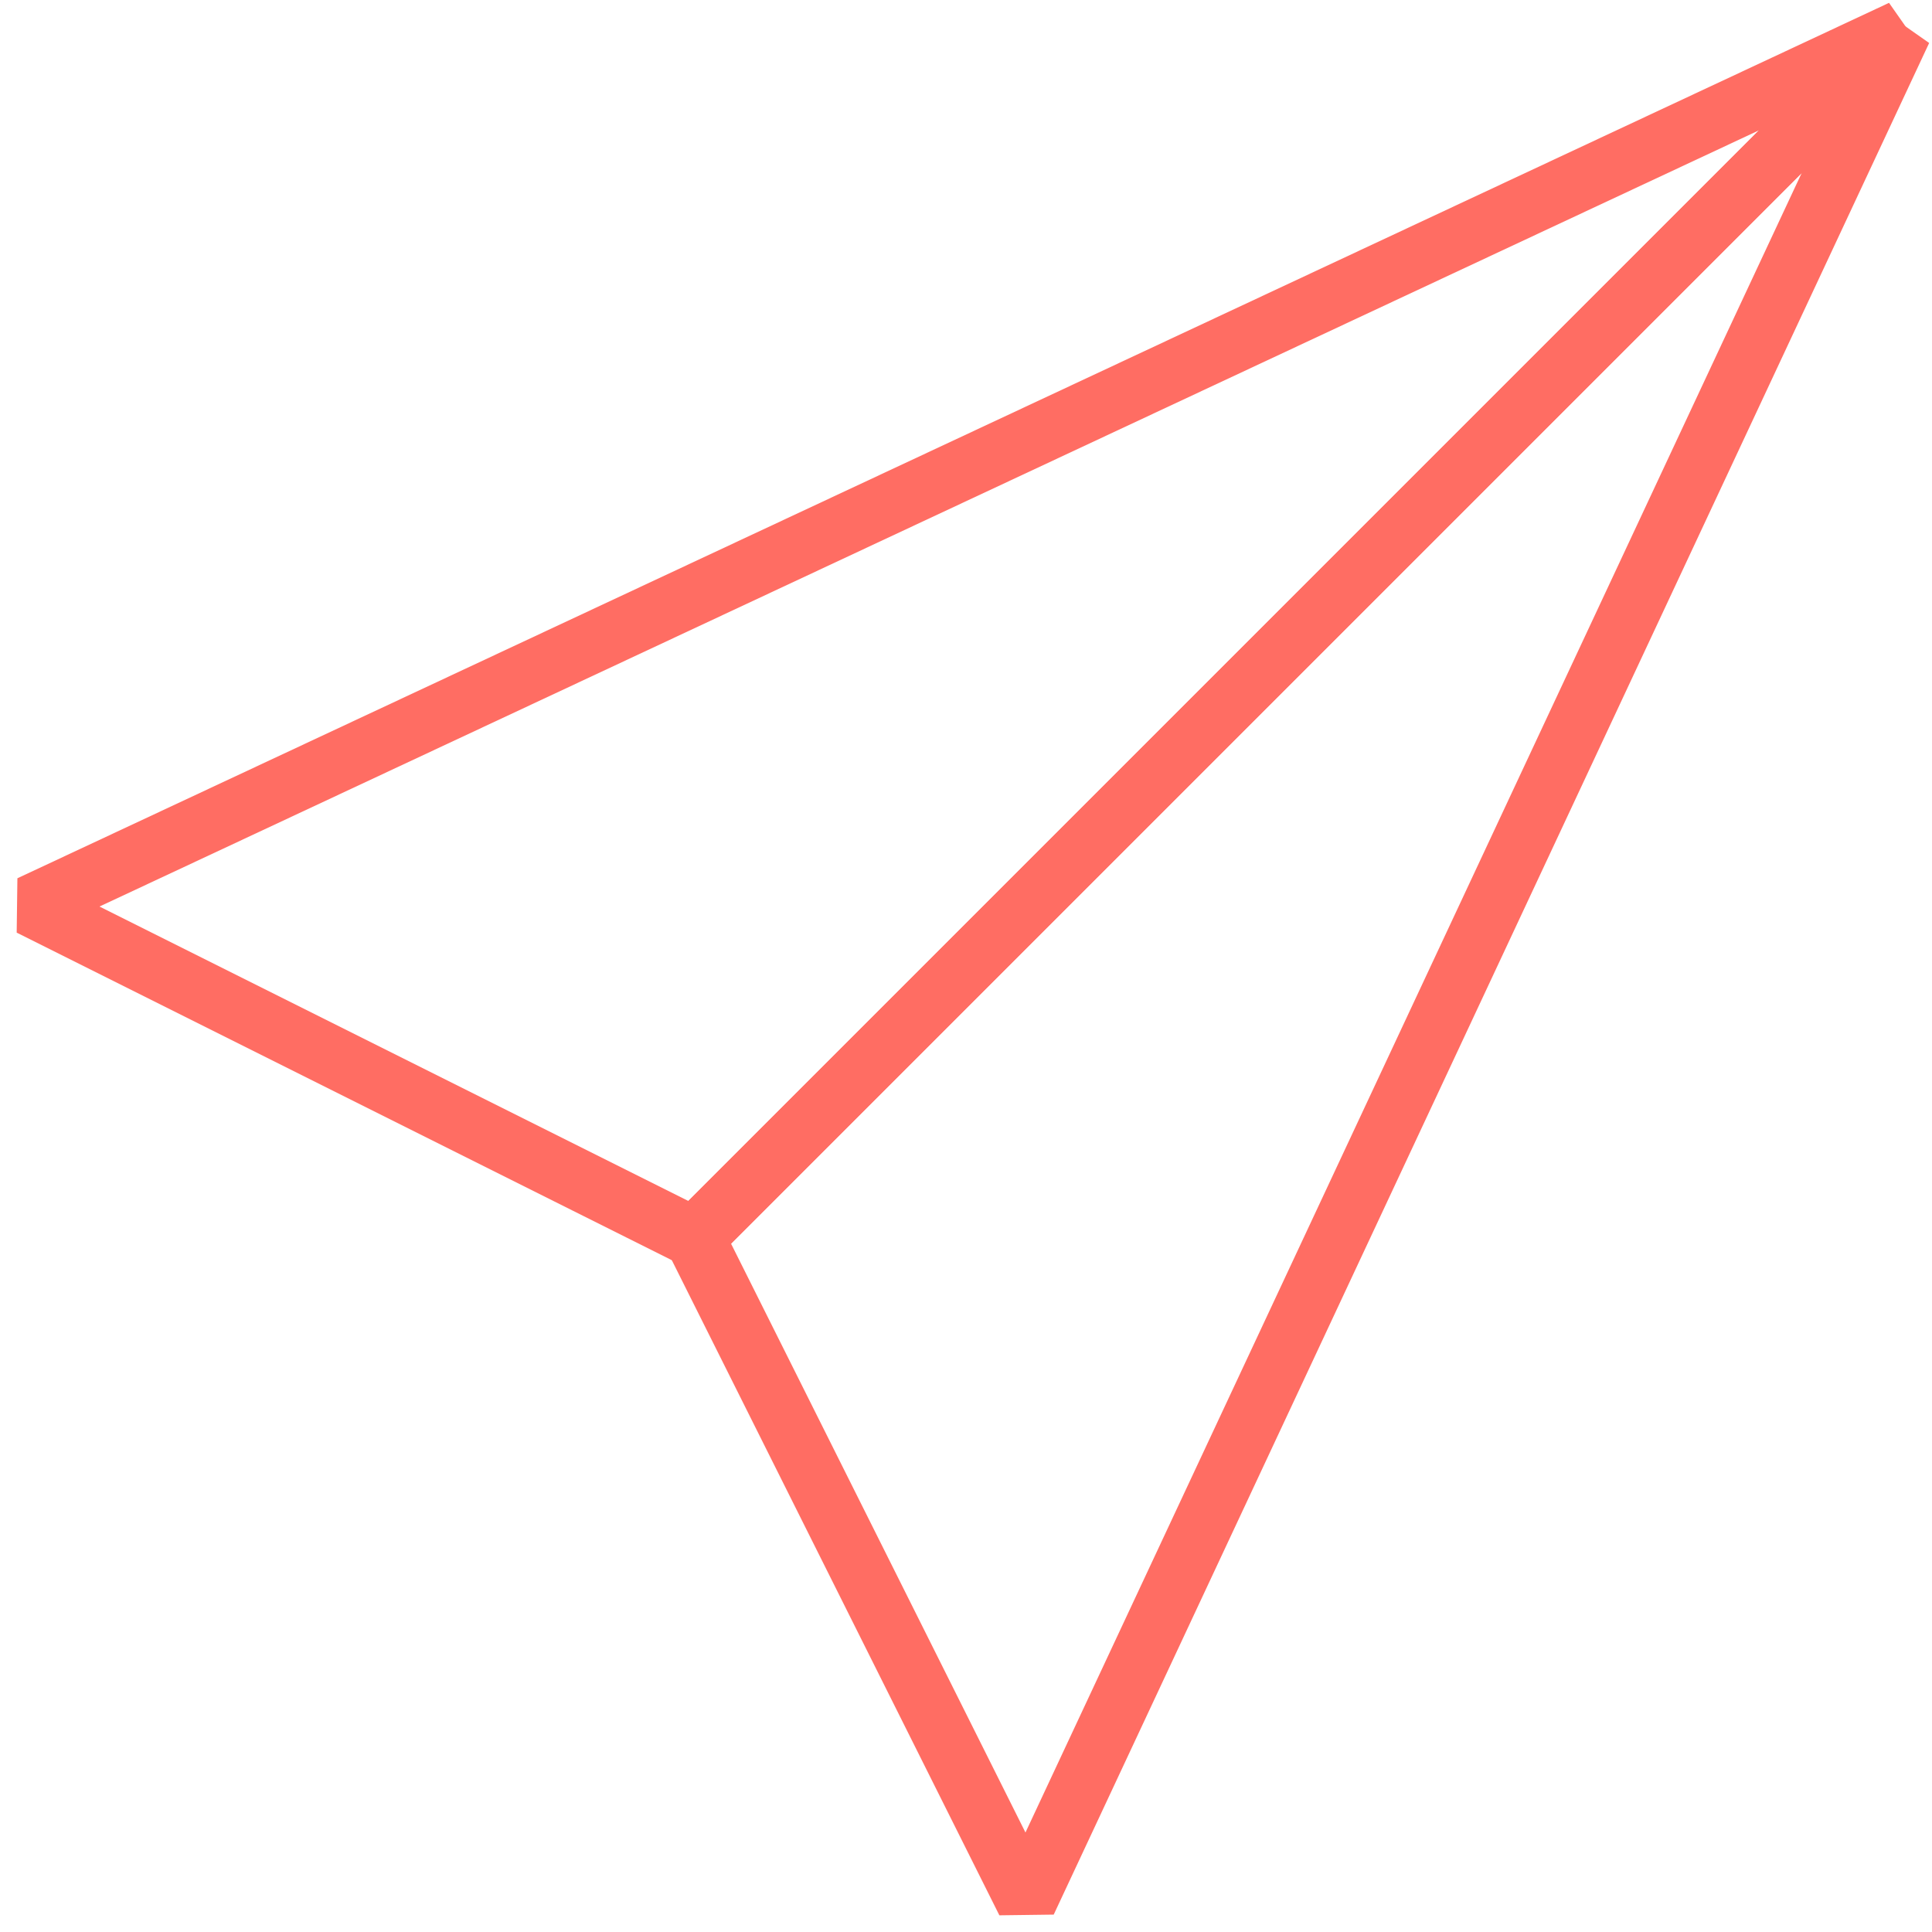
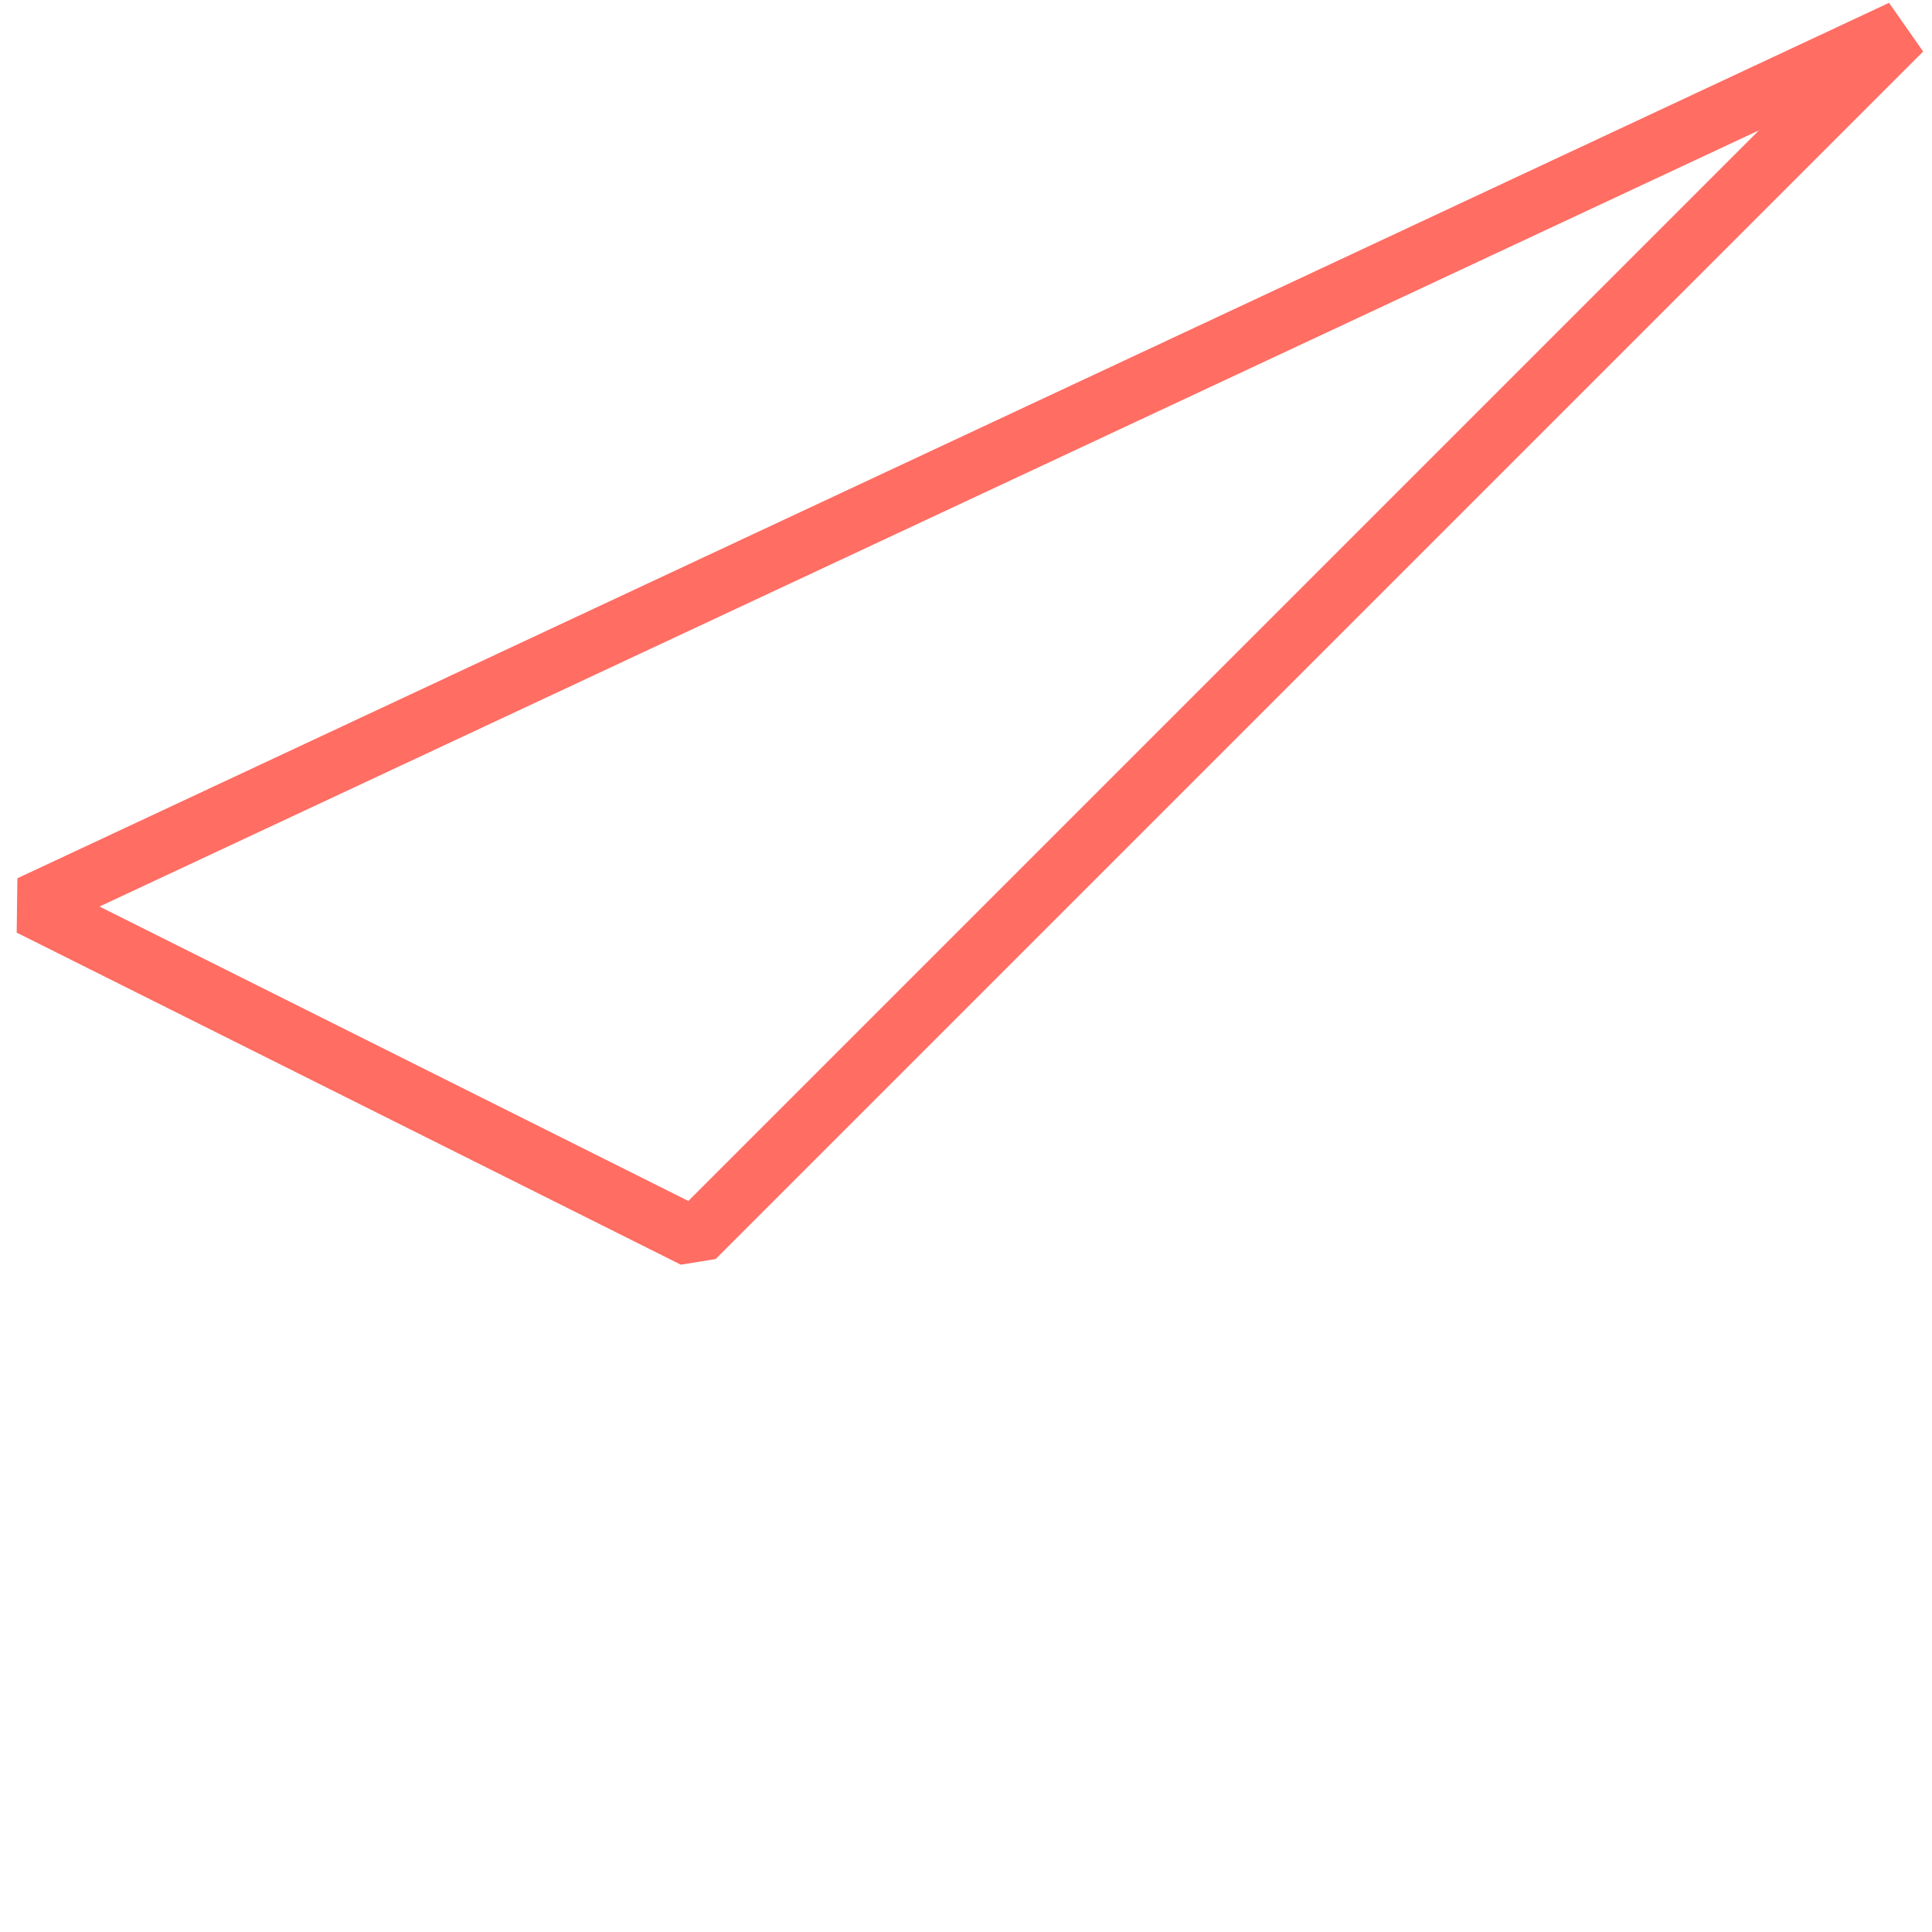
<svg xmlns="http://www.w3.org/2000/svg" version="1.1" data-data-id="Layer_1" x="0px" y="0px" width="64px" height="64px" viewBox="0 0 64 64" enable-background="new 0 0 64 64" xml:space="preserve">
  <polygon vector-effect="non-scaling-stroke" fill="none" stroke="#FF6D63" stroke-width="2" stroke-linejoin="bevel" stroke-miterlimit="10" points="1,30 63,1 23,41  " />
-   <polygon vector-effect="non-scaling-stroke" fill="none" stroke="#FF6D63" stroke-width="2" stroke-linejoin="bevel" stroke-miterlimit="10" points="34,63 63,1 23,41  " />
</svg>